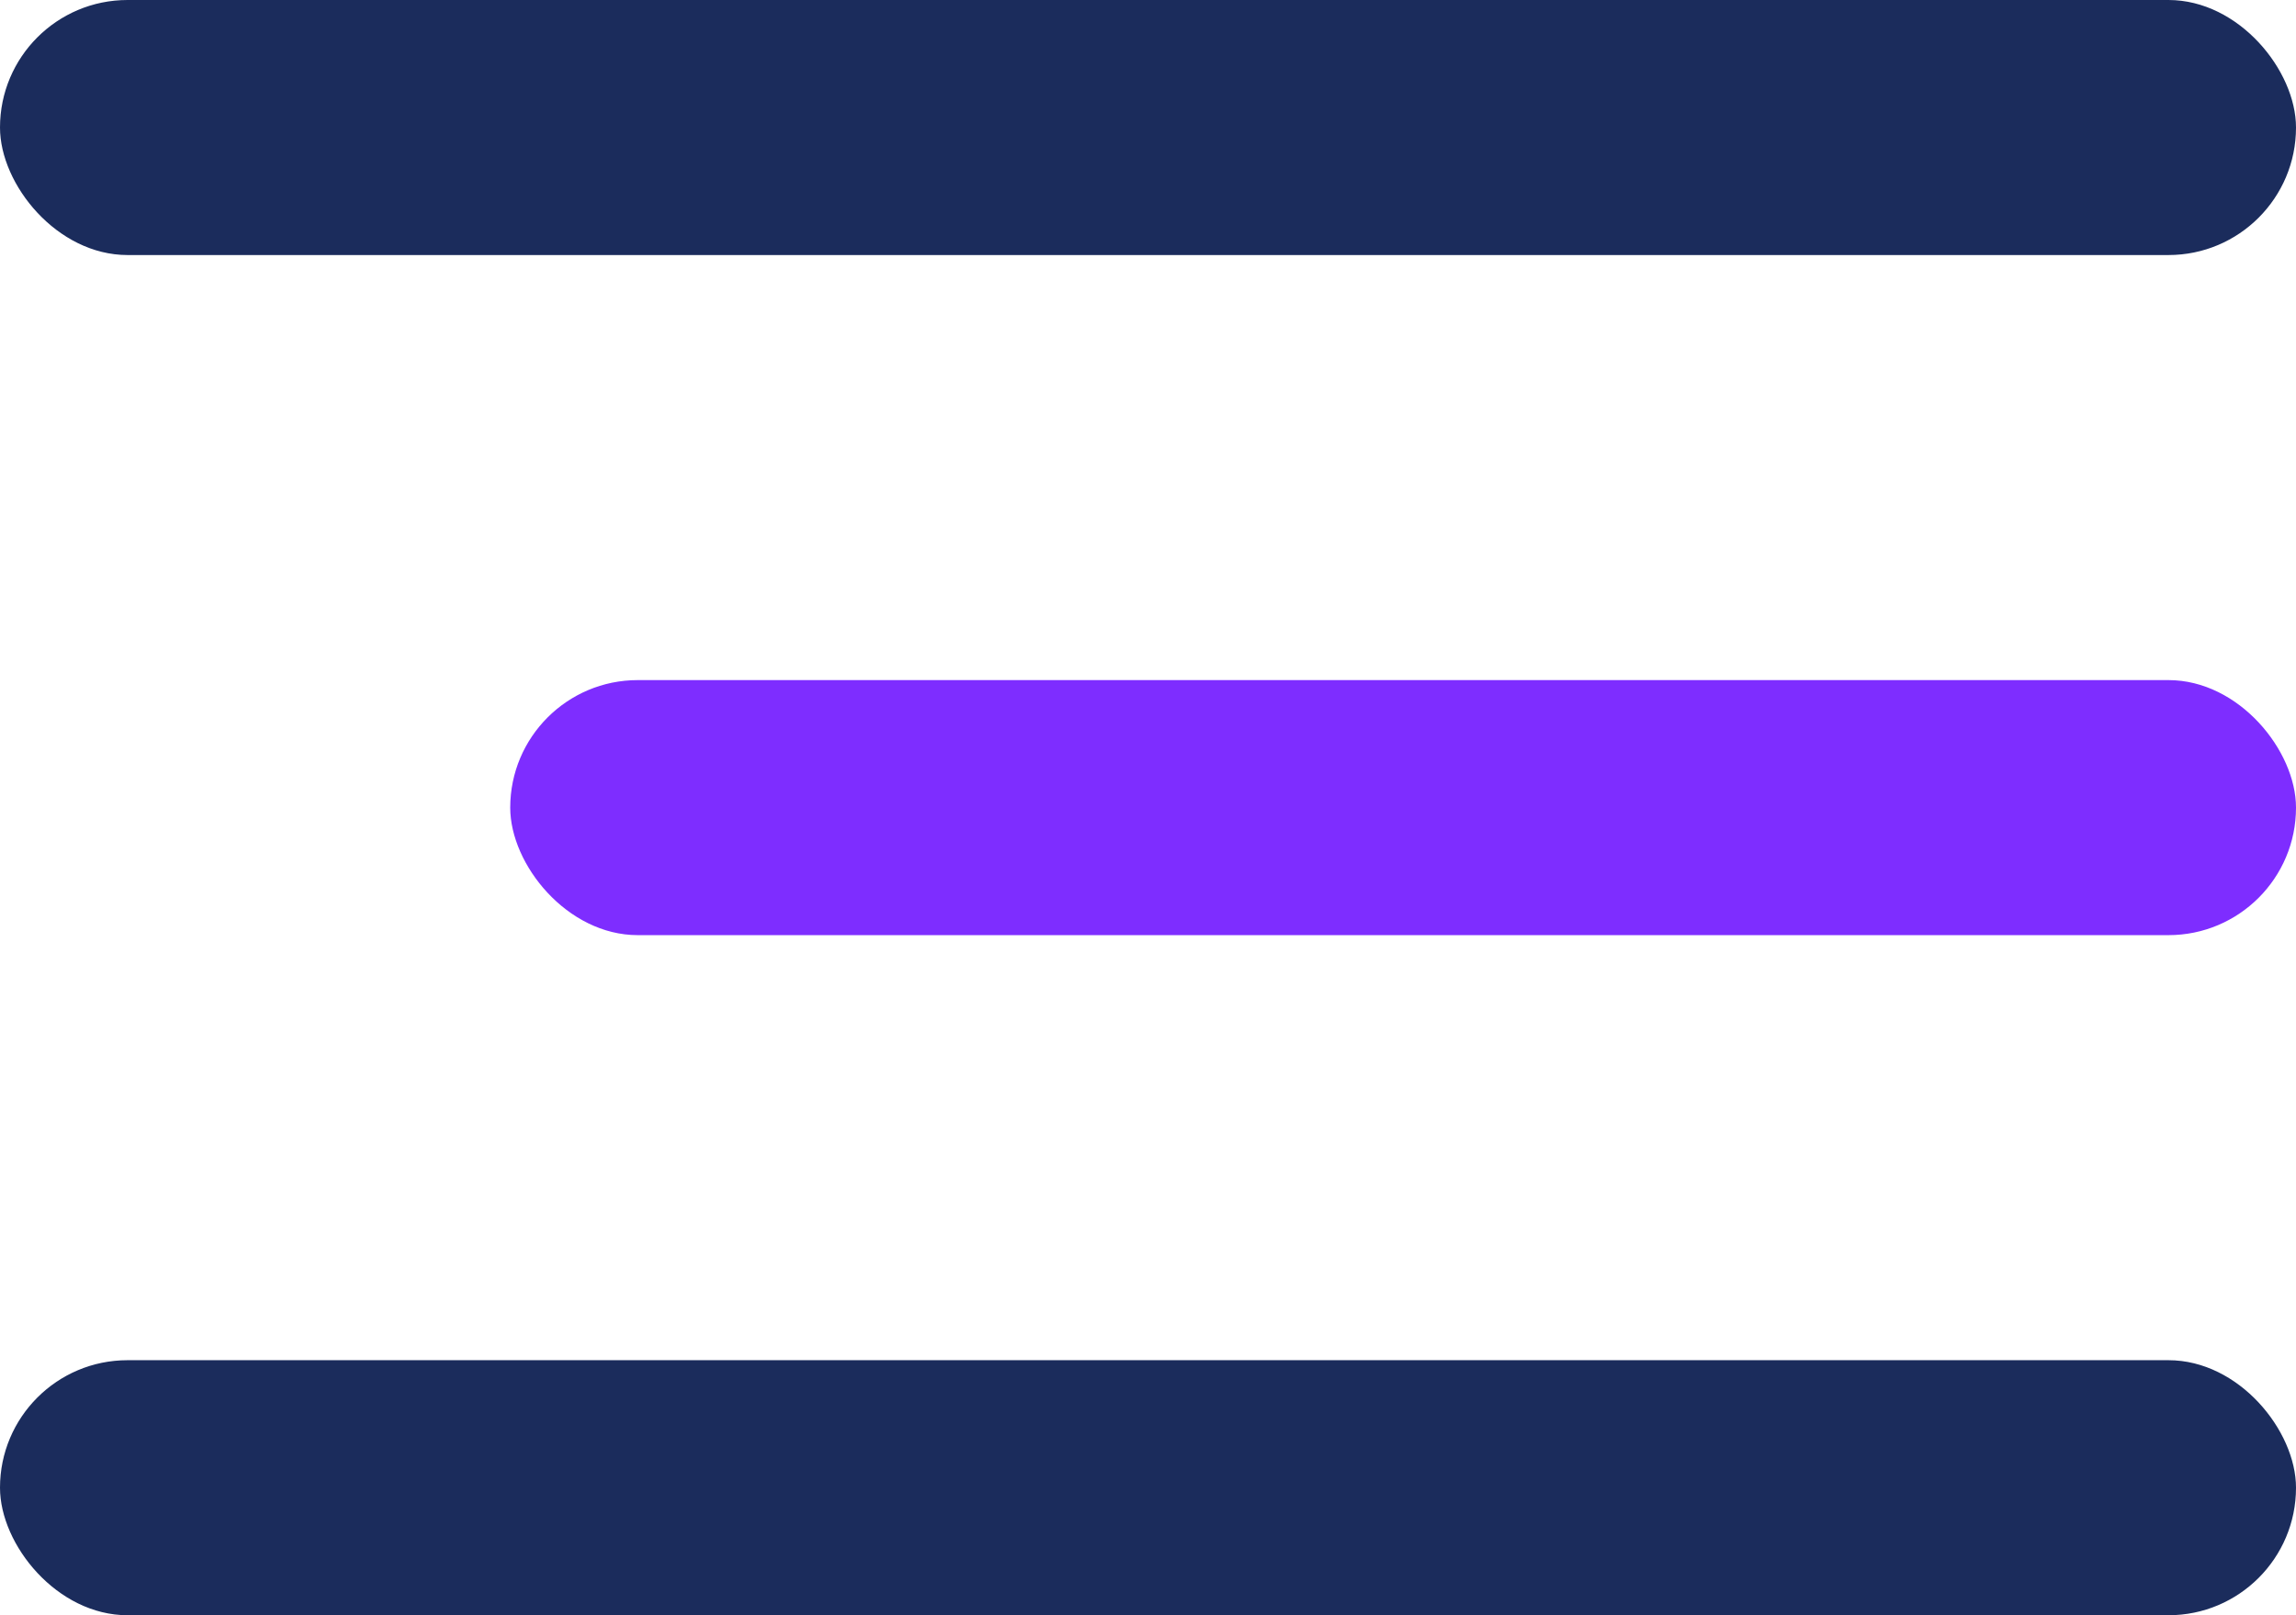
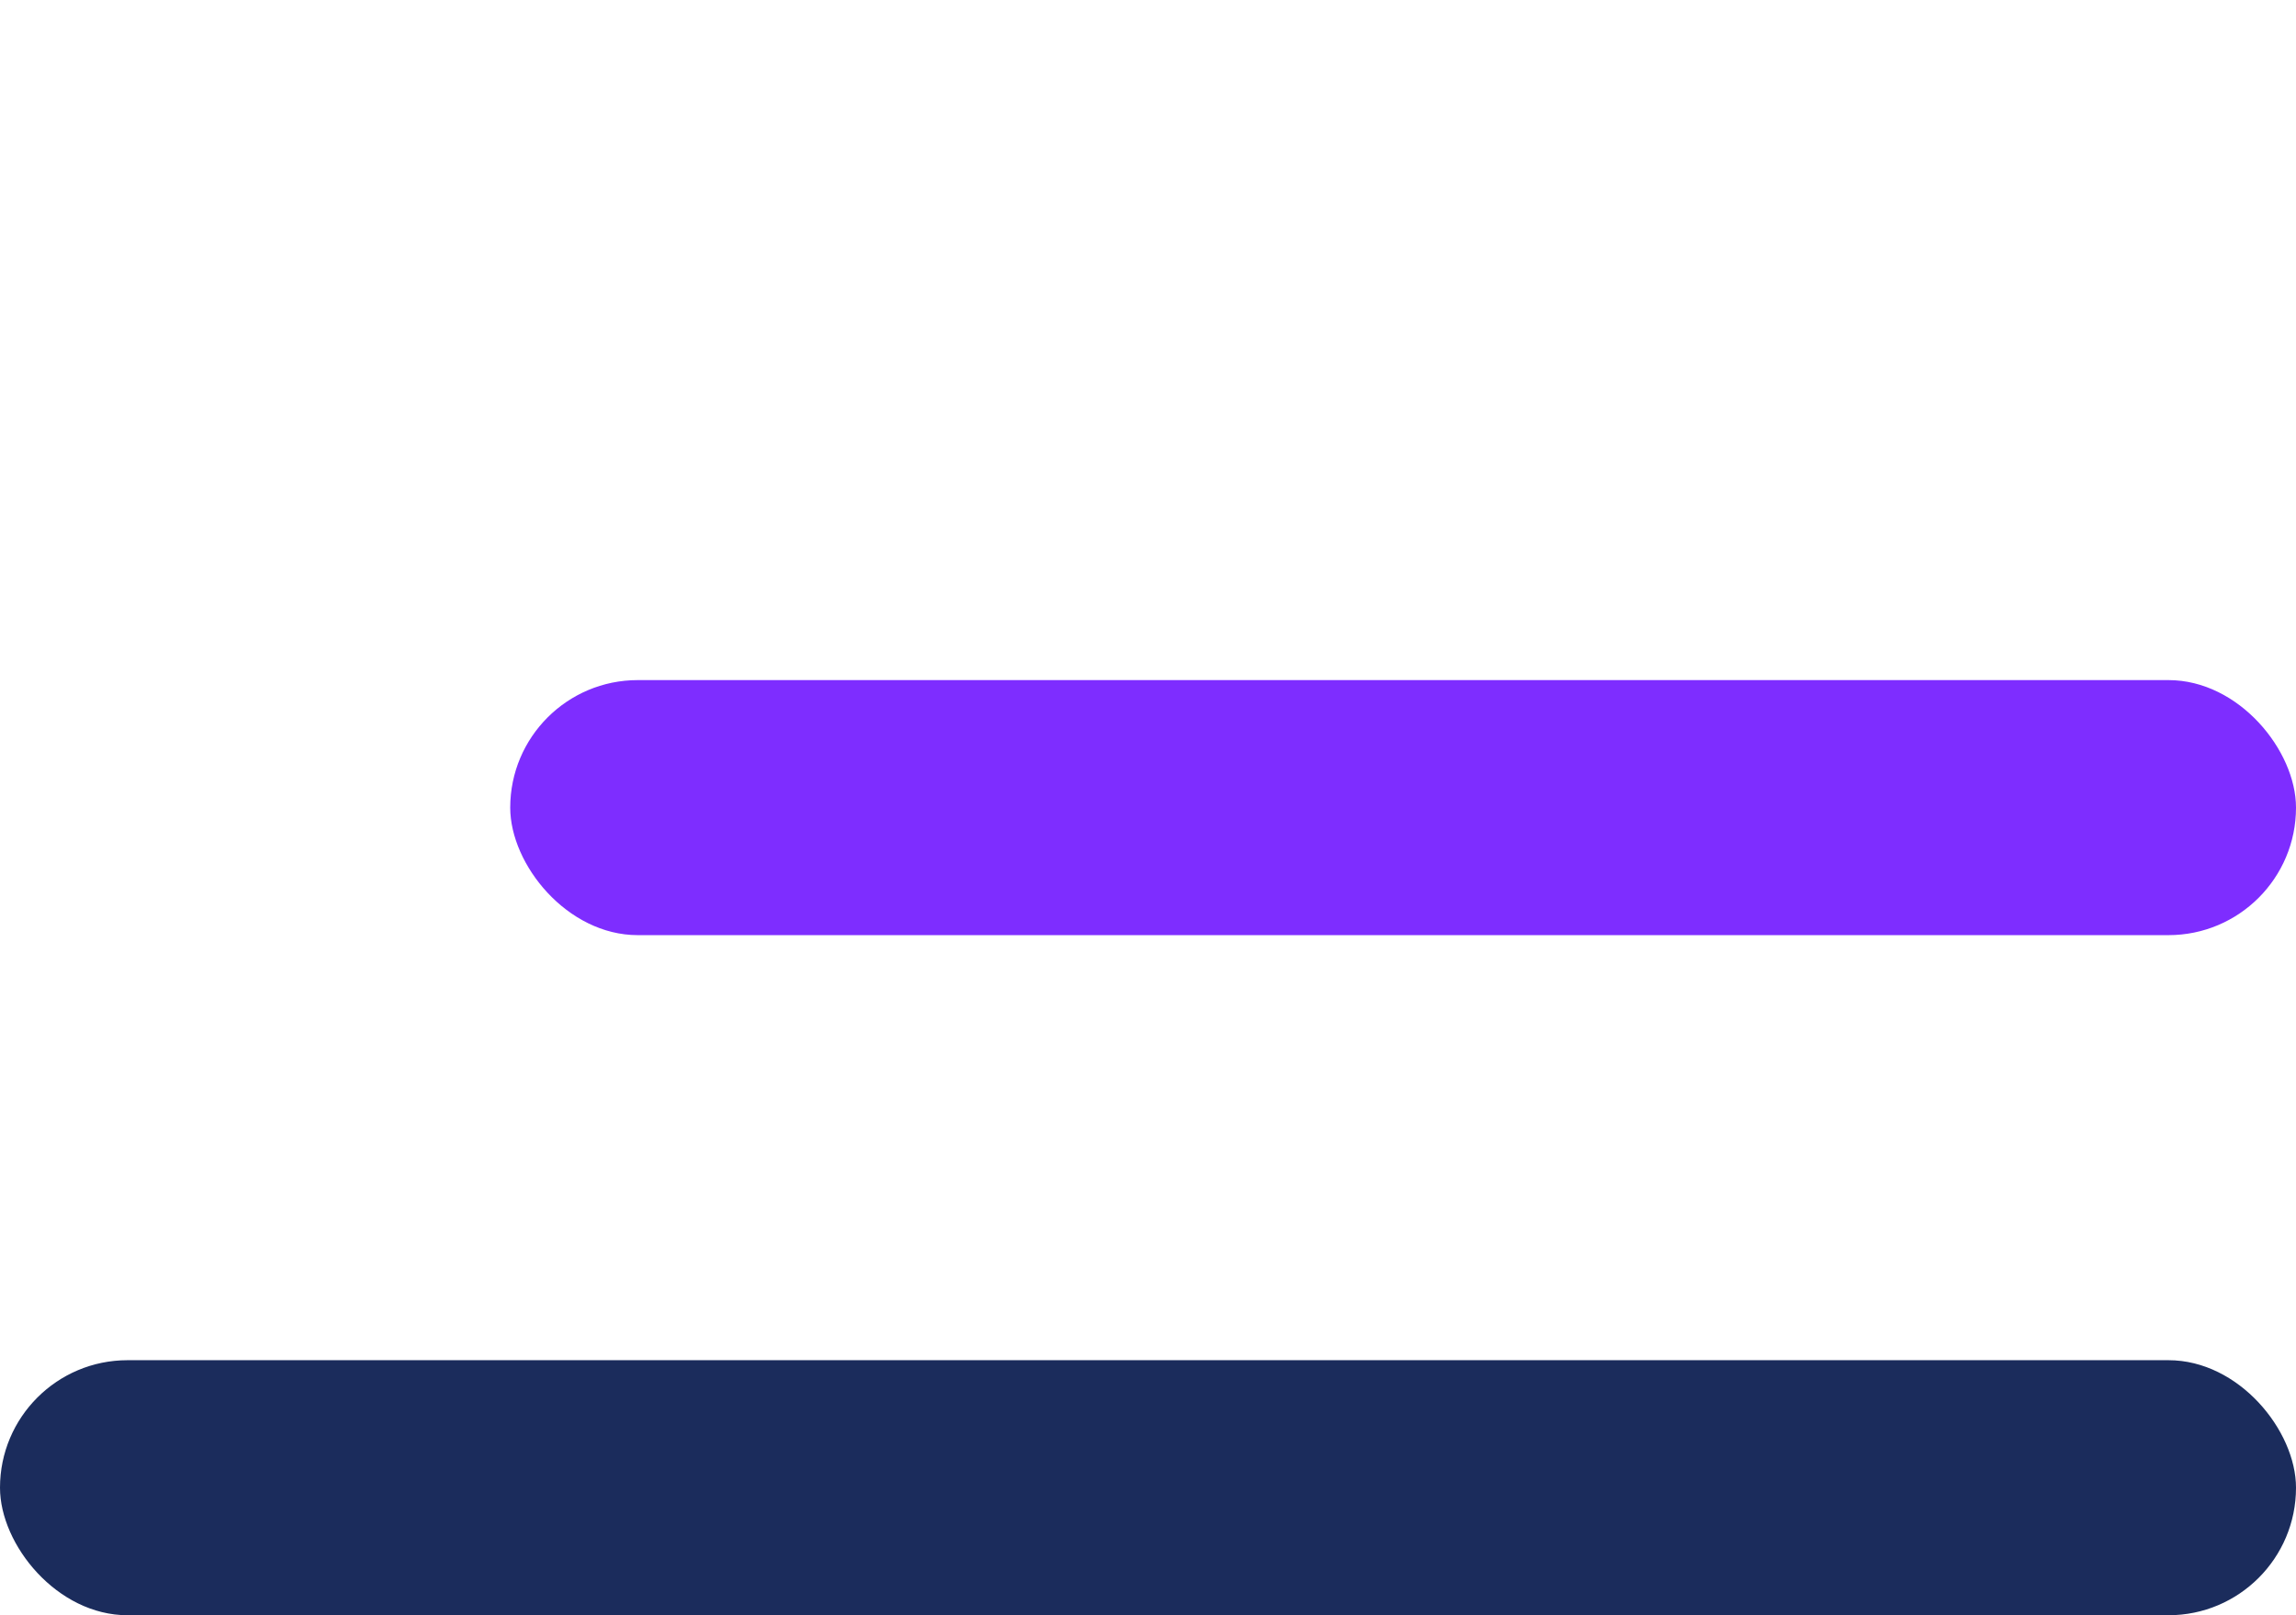
<svg xmlns="http://www.w3.org/2000/svg" width="27" height="19" viewBox="0 0 27 19" fill="none">
-   <rect width="27" height="3" rx="1.5" fill="#1B2C5C" />
  <rect x="6" y="8" width="21" height="3" rx="1.5" fill="#7E2DFF" />
  <rect y="16" width="27" height="3" rx="1.5" fill="#1B2C5C" />
</svg>